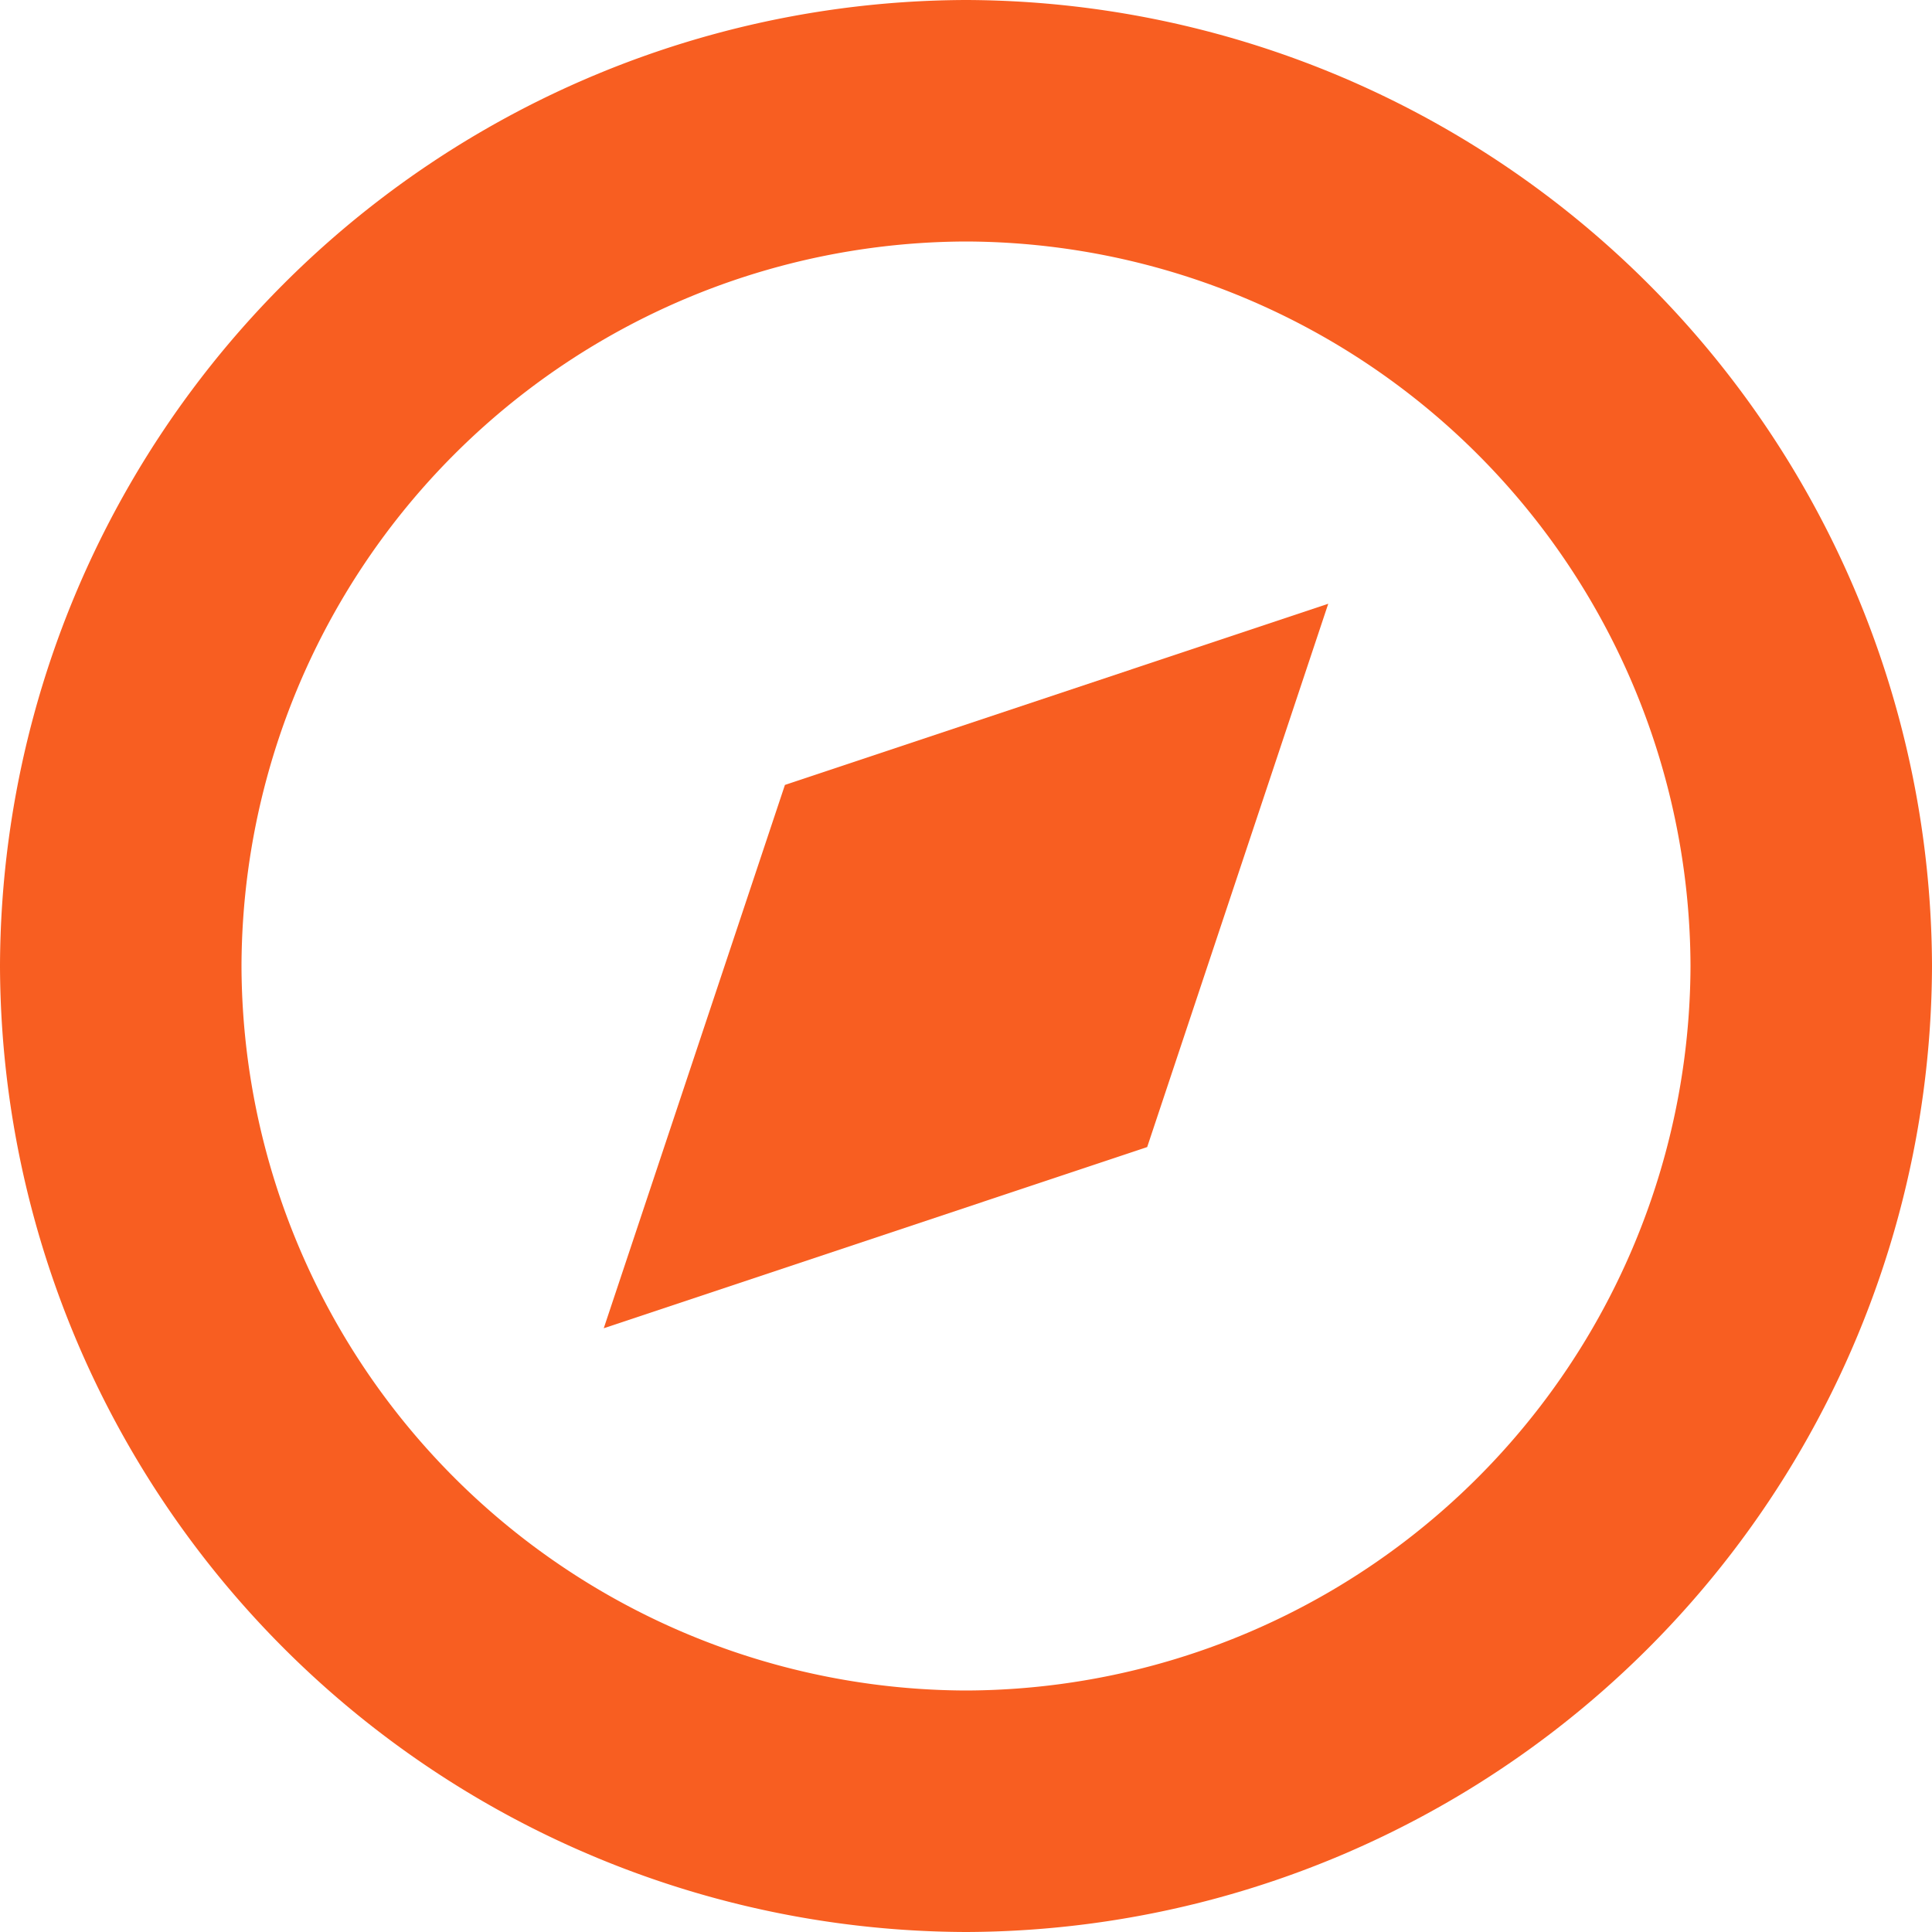
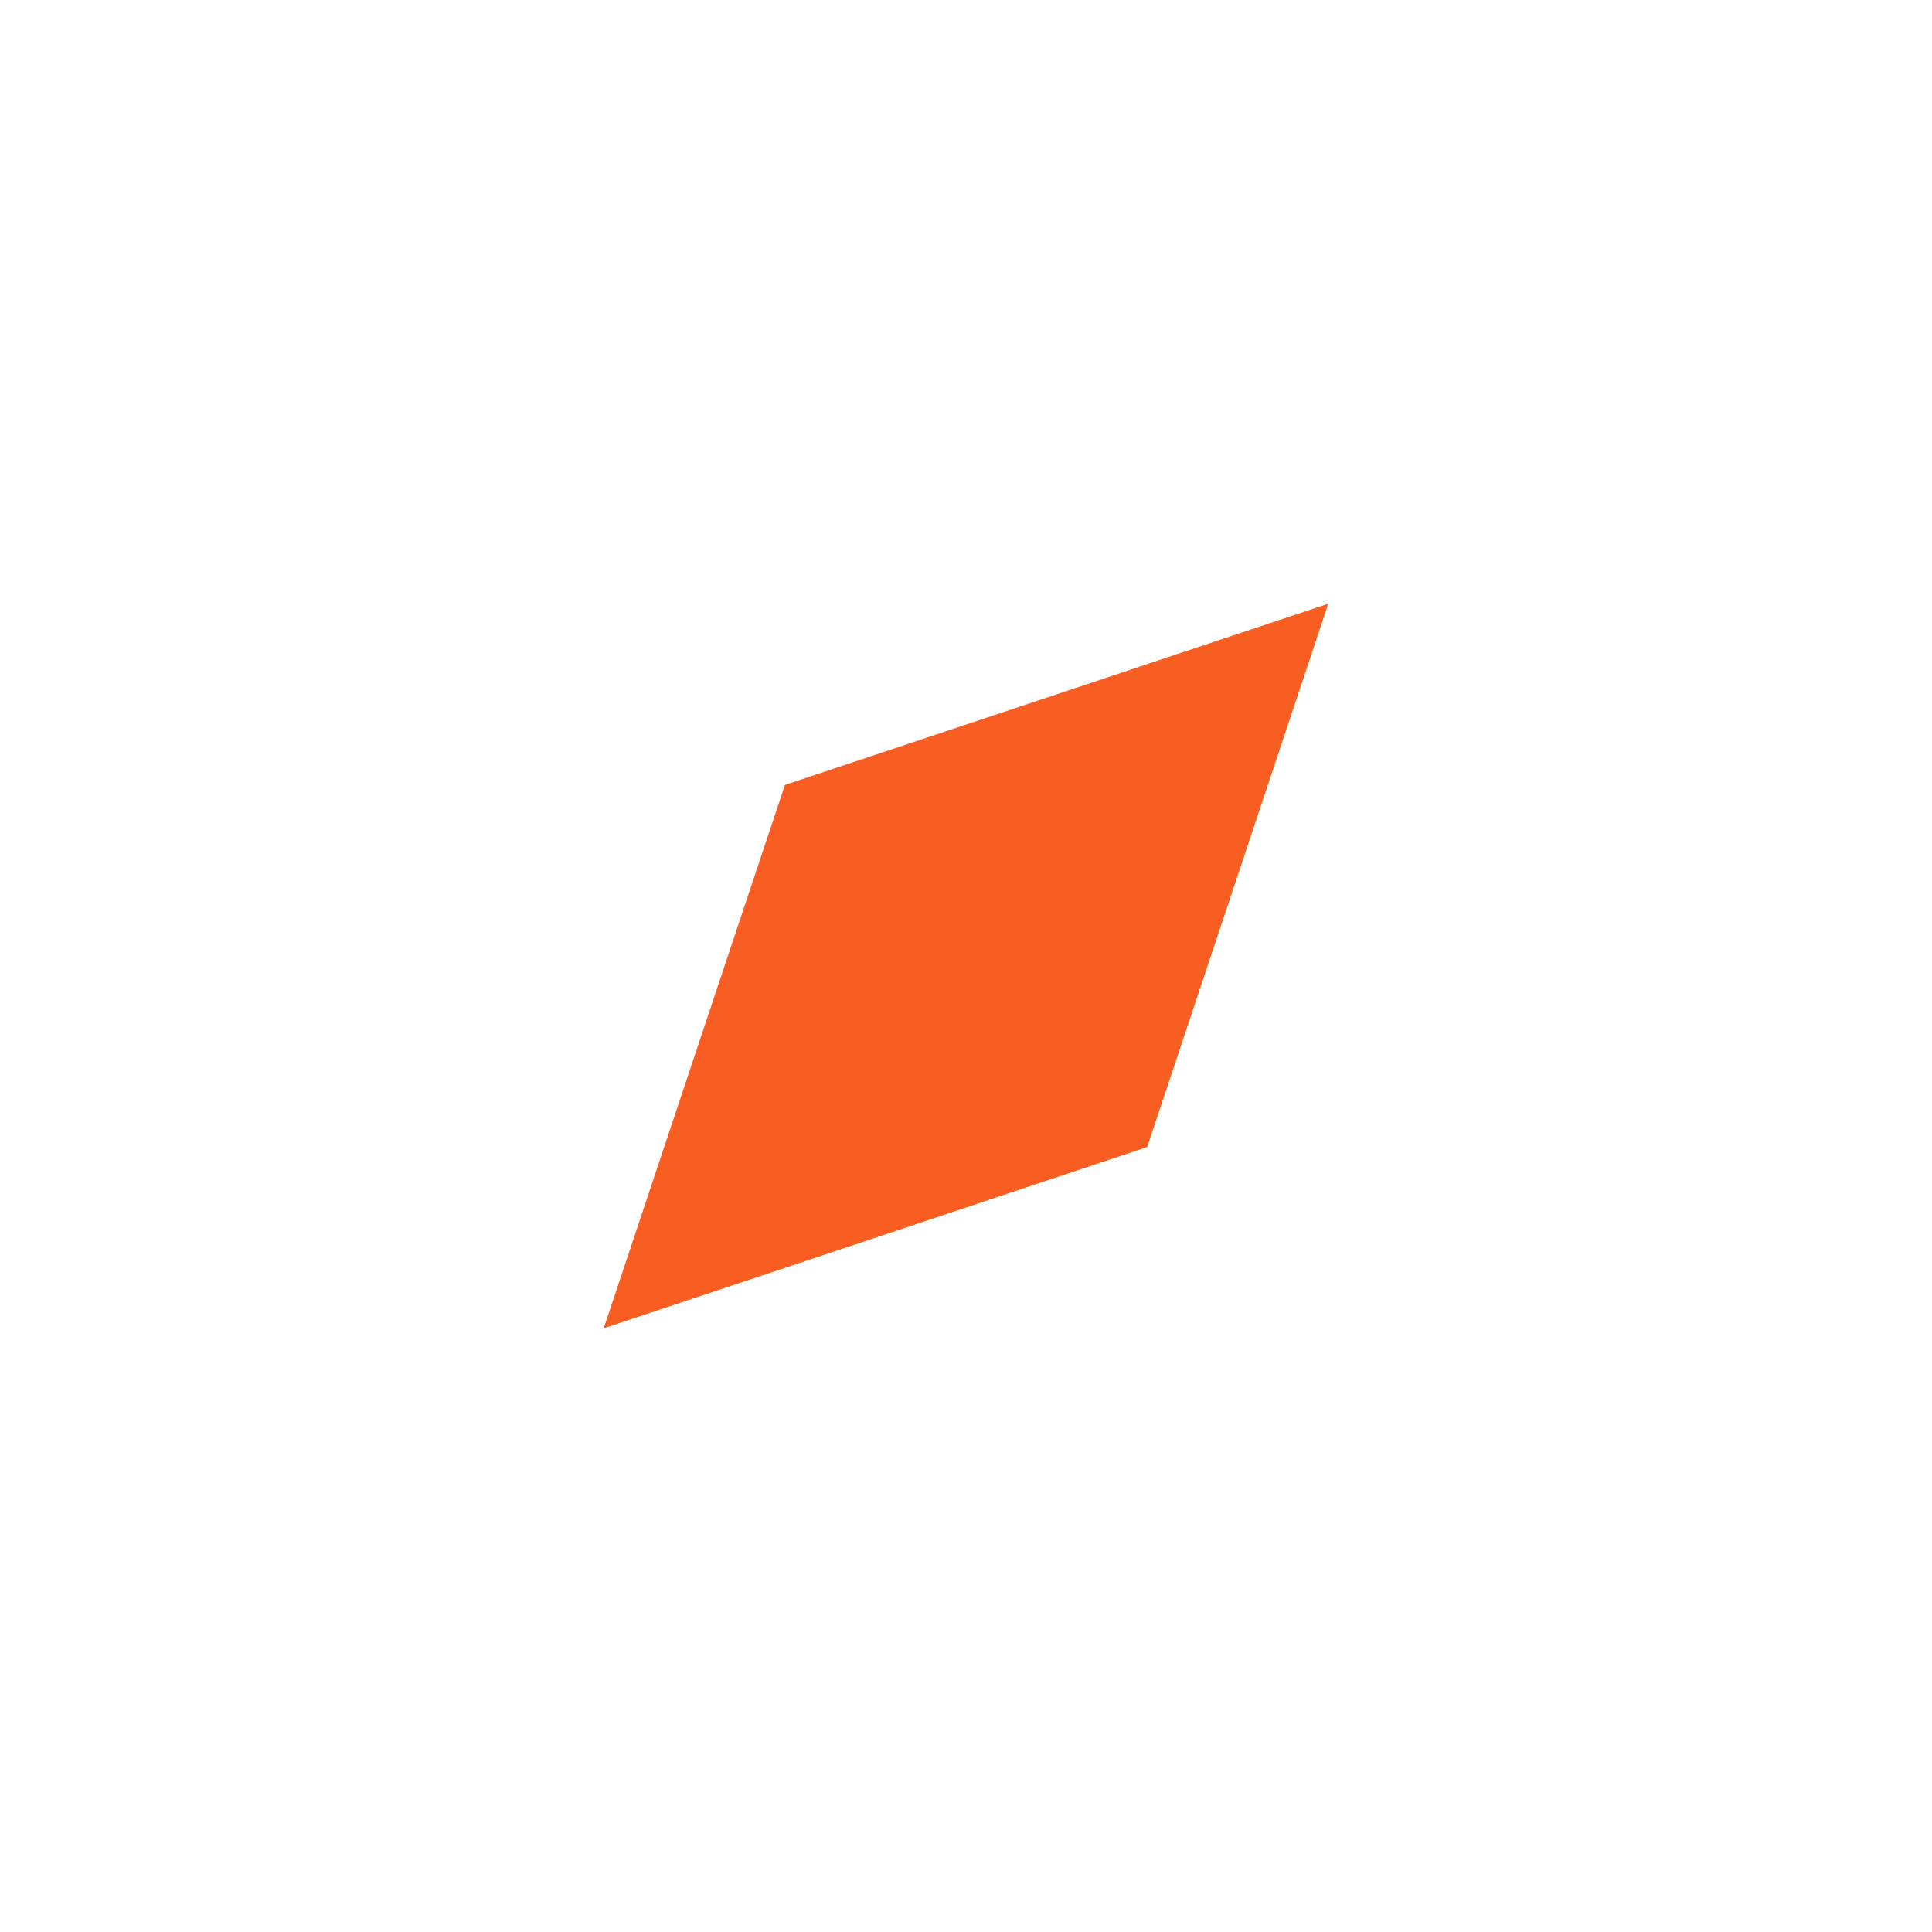
<svg xmlns="http://www.w3.org/2000/svg" width="18" height="18" viewBox="0 0 18 18">
  <g id="グループ_10514" data-name="グループ 10514" transform="translate(-16.668 83.332)">
-     <path id="パス_5249" data-name="パス 5249" d="M25.668-81.082a6.77,6.77,0,0,1,6.75,6.75,6.77,6.77,0,0,1-6.75,6.75,6.77,6.77,0,0,1-6.75-6.75,6.77,6.77,0,0,1,6.75-6.75m0-2.25a9.027,9.027,0,0,0-9,9,9.027,9.027,0,0,0,9,9,9.027,9.027,0,0,0,9-9A9.027,9.027,0,0,0,25.668-83.332Z" fill="#f85e21" />
    <path id="パス_5250" data-name="パス 5250" d="M39.188-60.812,37.5-55.75l5.063-1.688L44.25-62.5Z" transform="translate(-15.207 -15.207)" fill="#f85e21" />
  </g>
</svg>